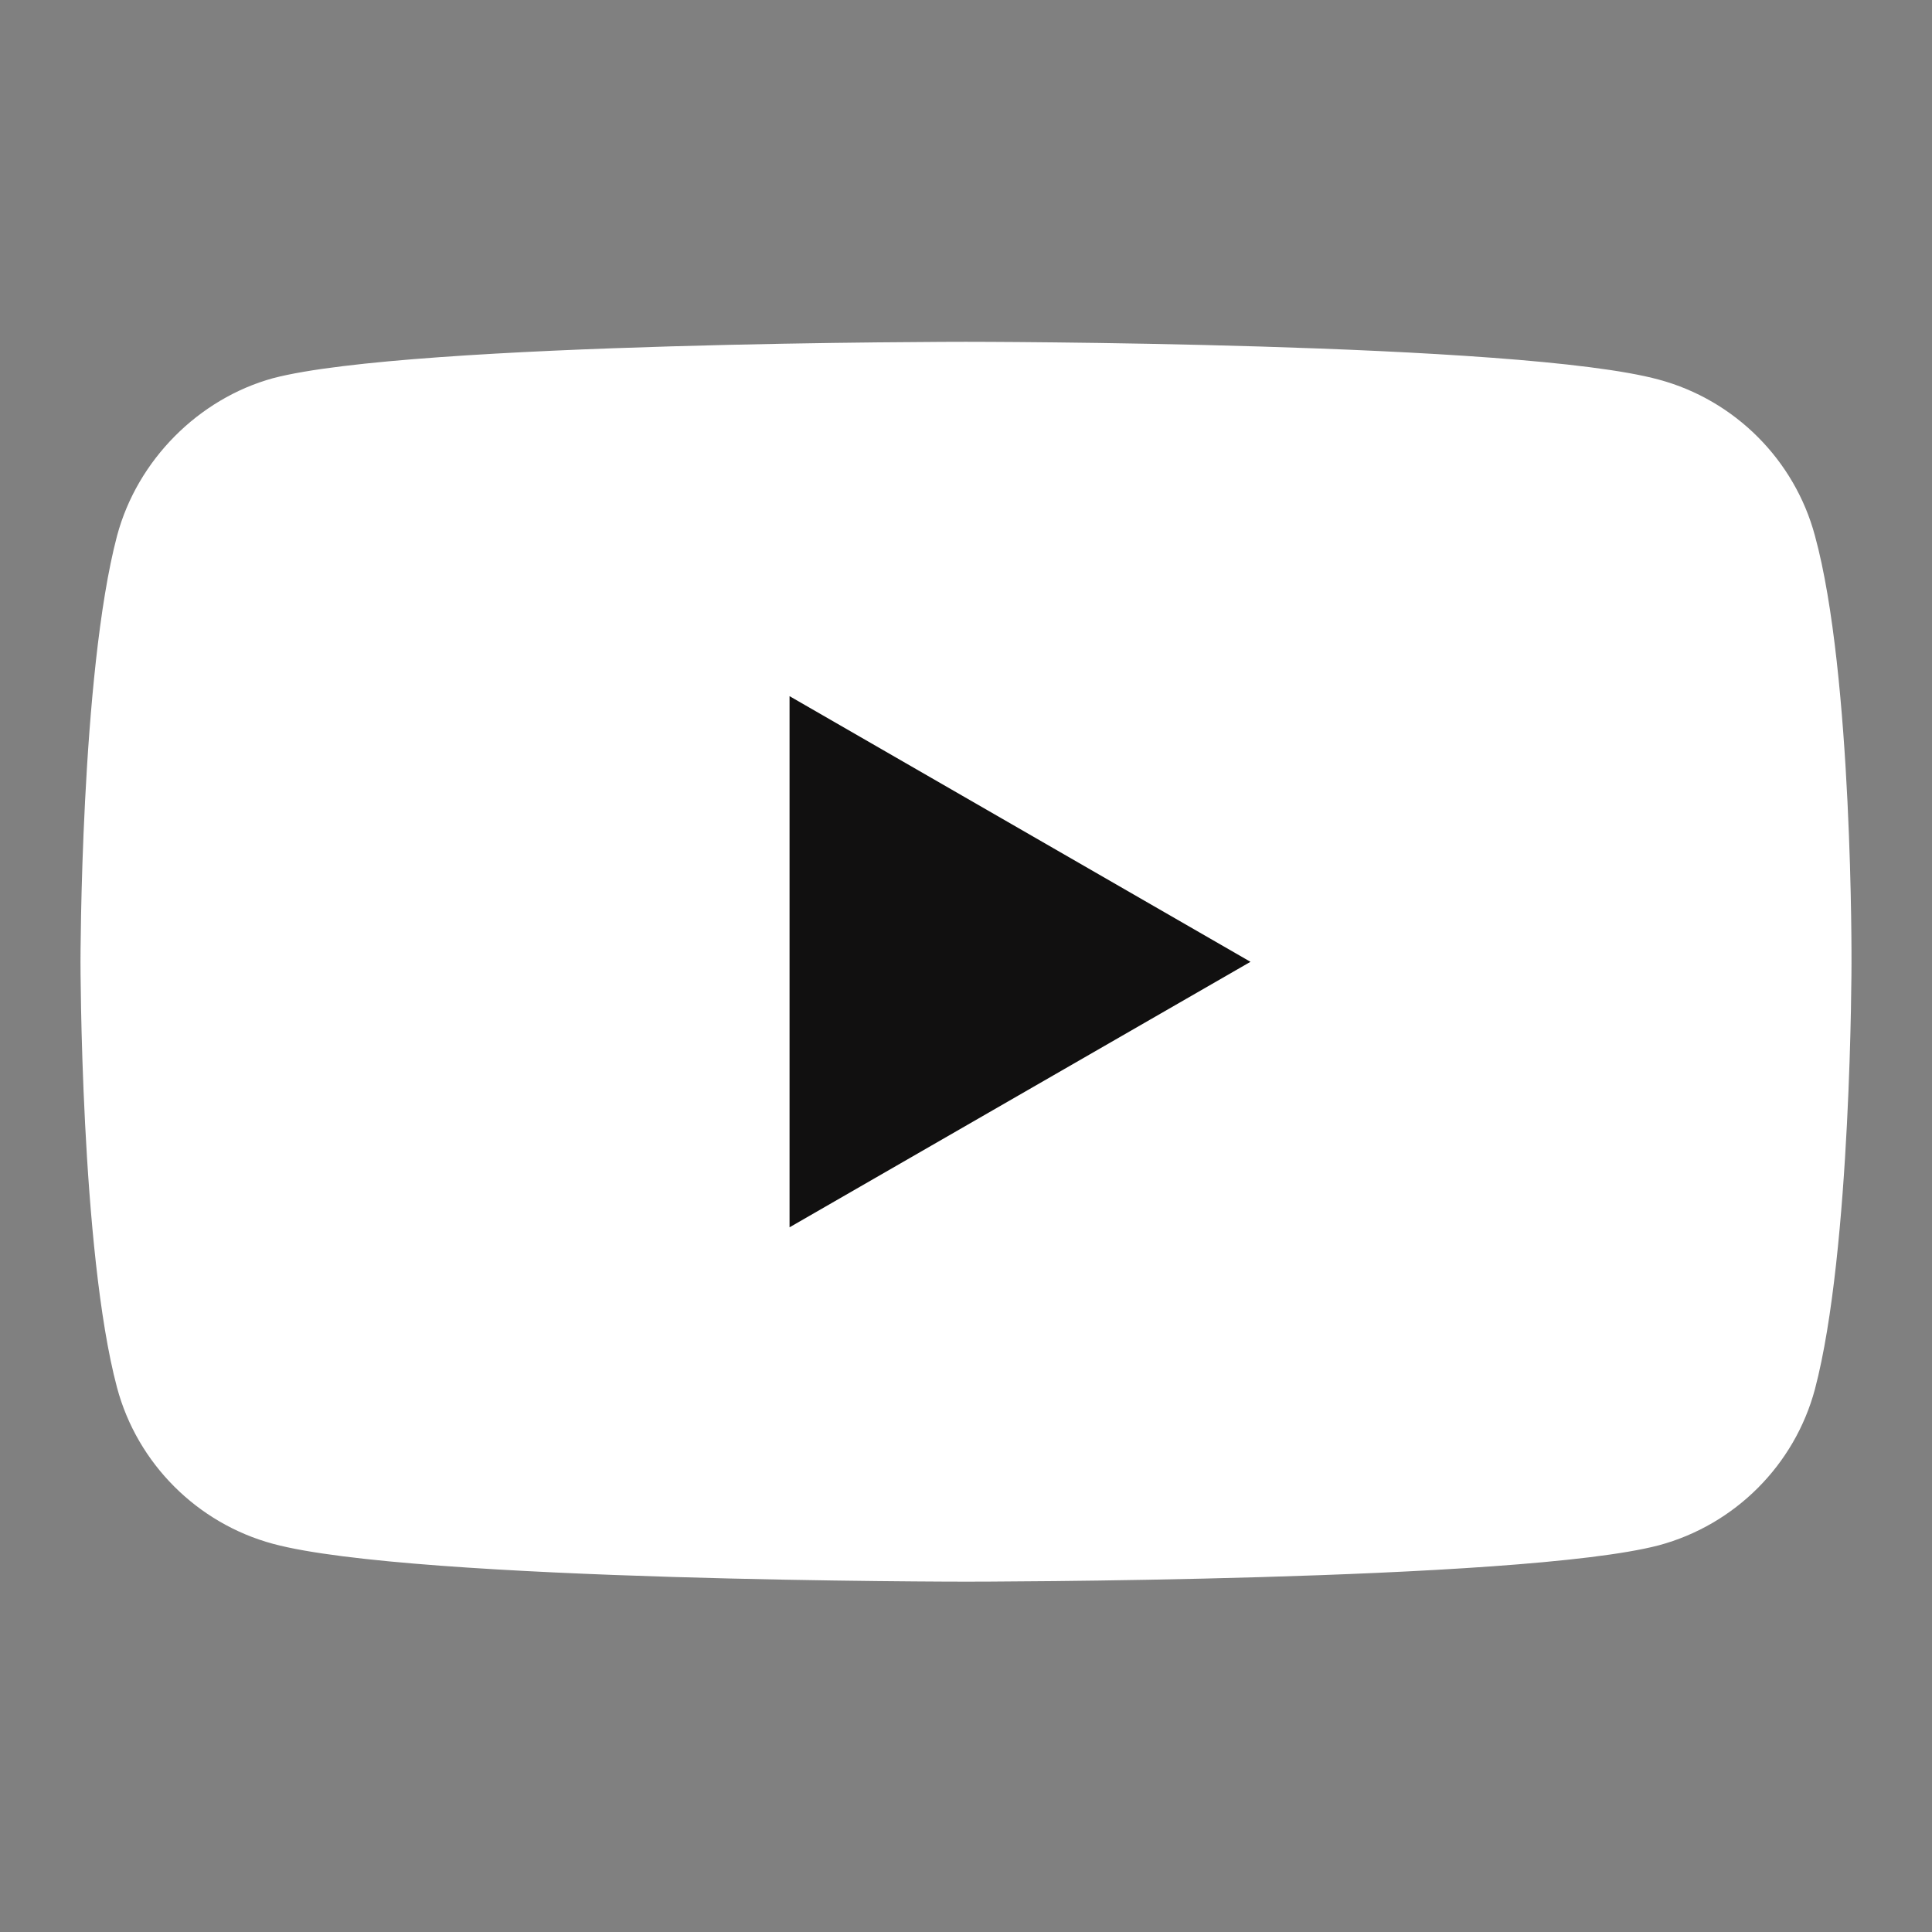
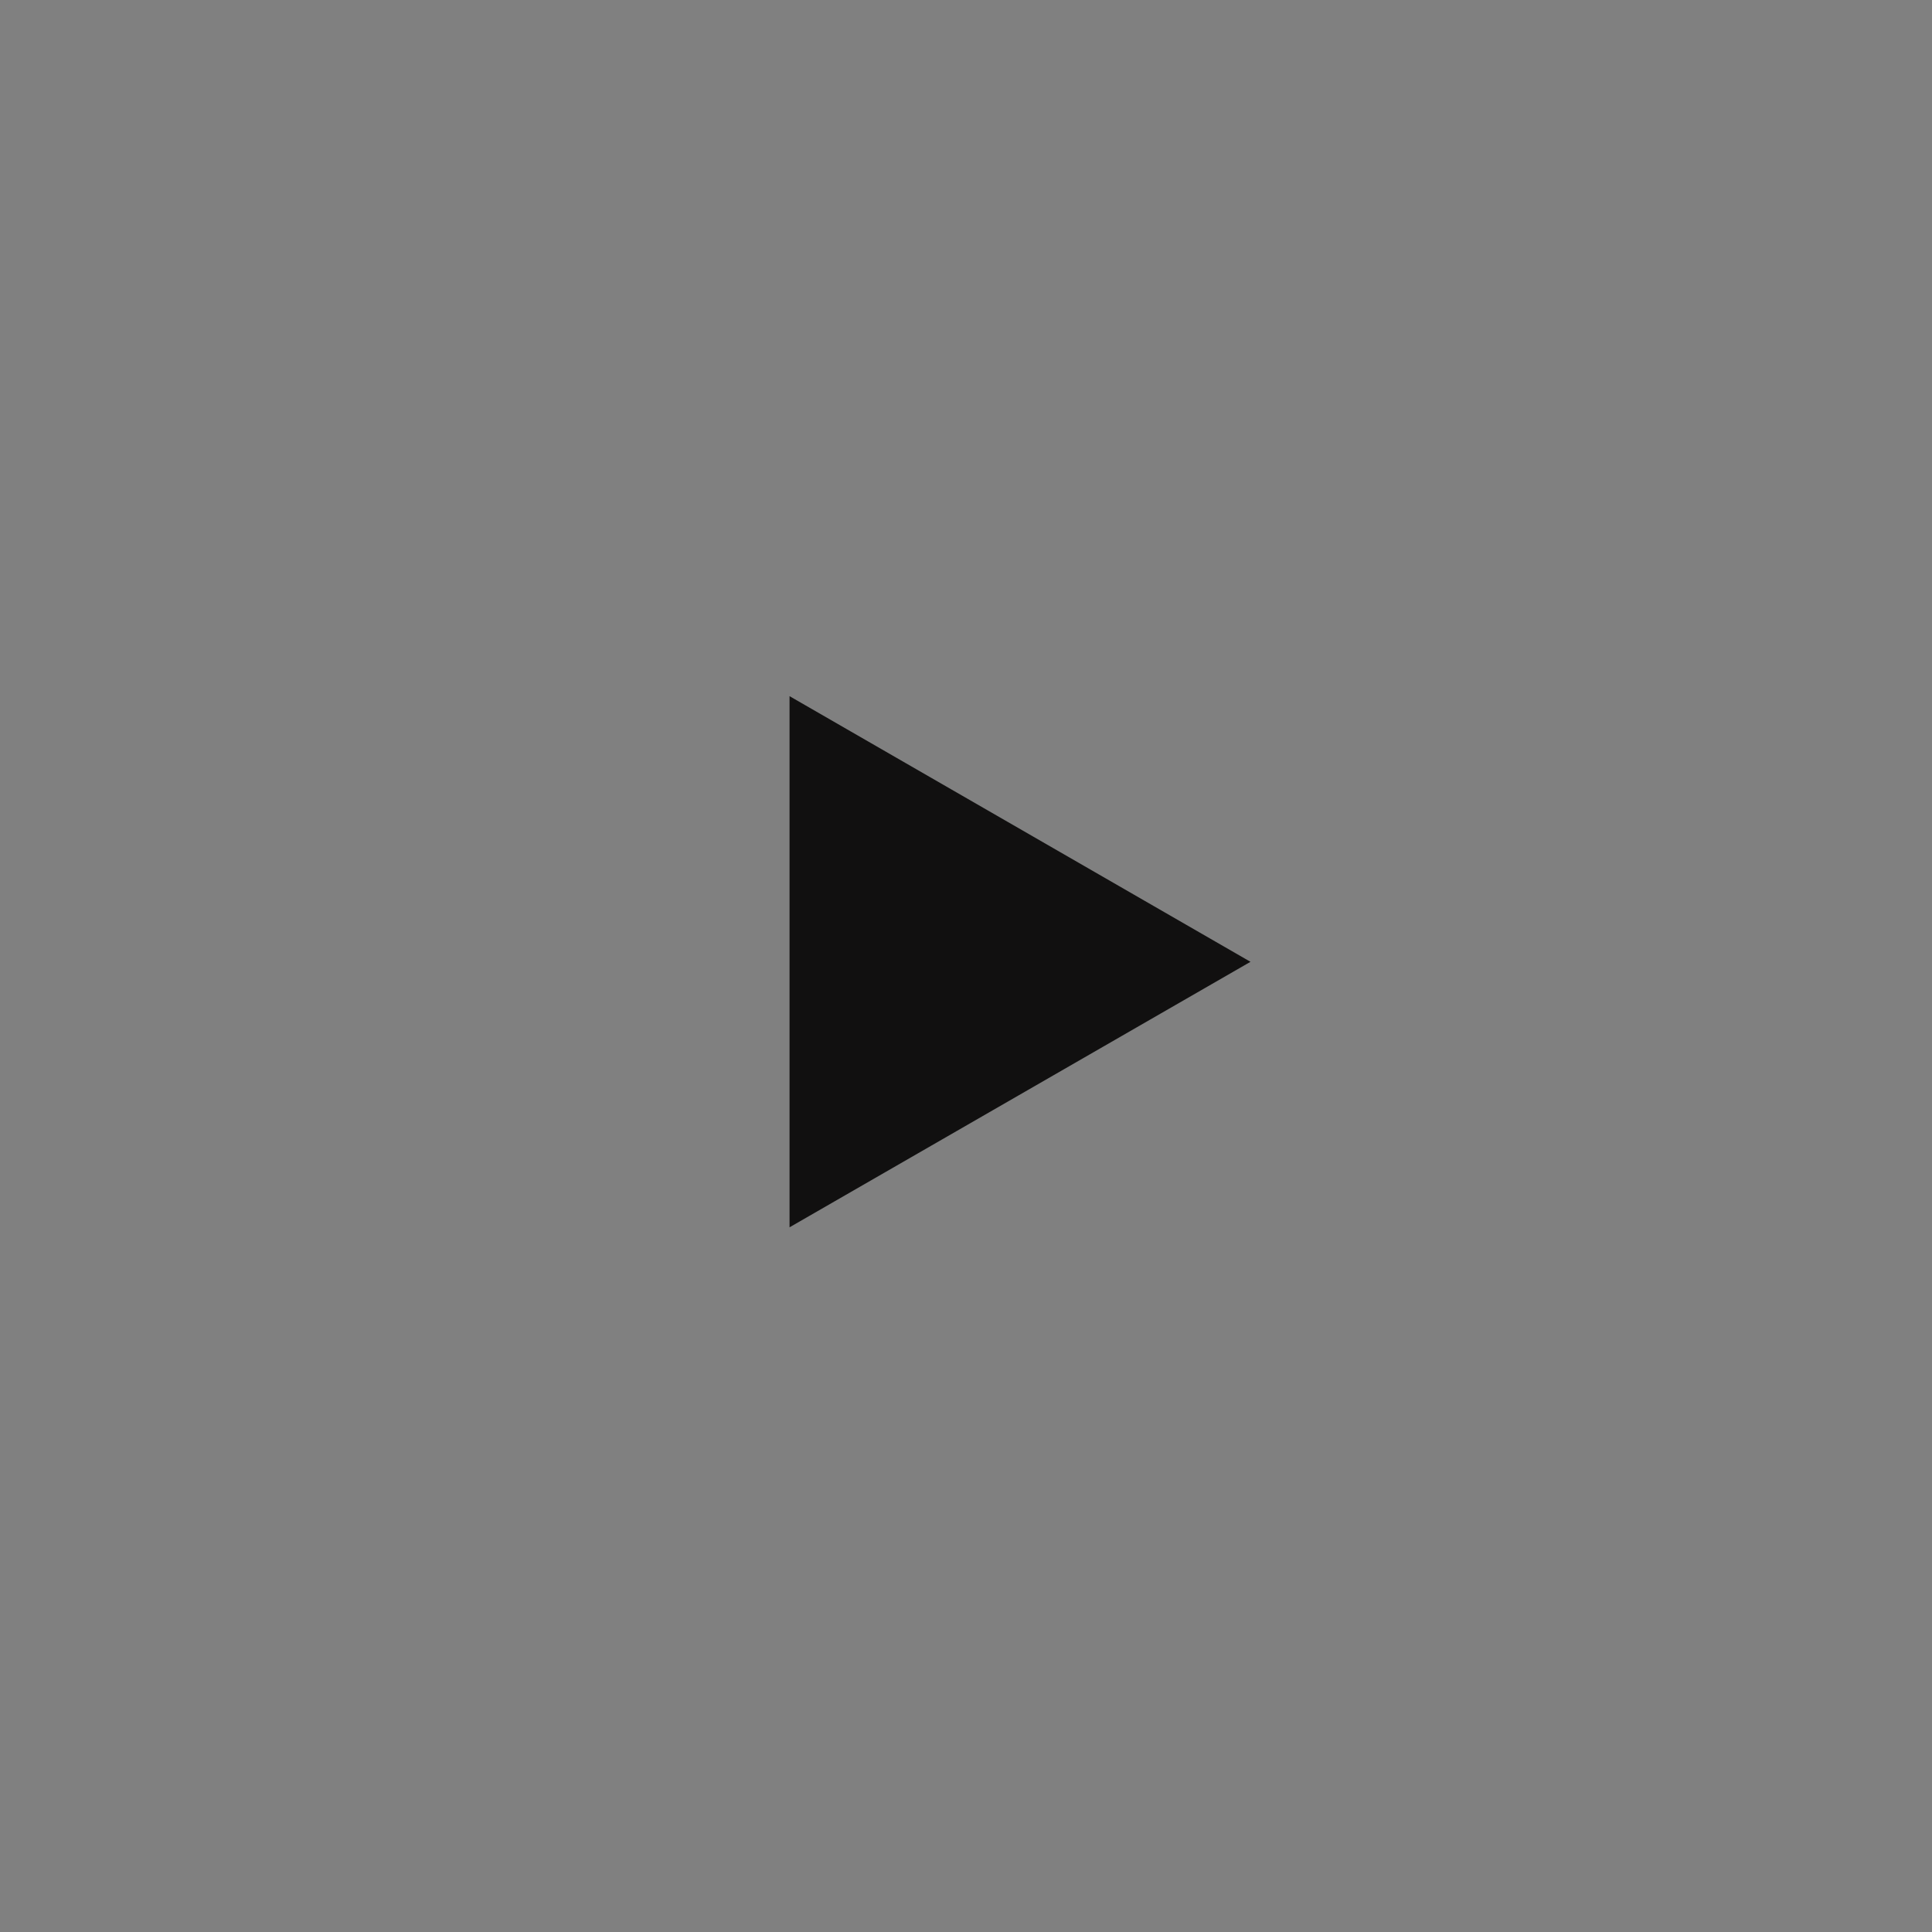
<svg xmlns="http://www.w3.org/2000/svg" width="12" height="12" viewBox="0 0 12 12" fill="none">
  <rect x="0" y="0" width="12" height="12" fill="#808080" stroke="none" />
  <g clip-path="url(#clip0_246_1515)">
-     <path d="M11.273 3.328C11.147 2.857 10.775 2.485 10.304 2.358C9.443 2.123 6 2.123 6 2.123C6 2.123 2.557 2.123 1.696 2.349C1.234 2.476 0.853 2.857 0.727 3.328C0.5 4.189 0.5 5.974 0.5 5.974C0.5 5.974 0.5 7.768 0.727 8.619C0.853 9.09 1.225 9.462 1.696 9.589C2.566 9.824 6 9.824 6 9.824C6 9.824 9.443 9.824 10.304 9.598C10.775 9.471 11.147 9.1 11.273 8.628C11.5 7.768 11.5 5.983 11.5 5.983C11.5 5.983 11.509 4.189 11.273 3.328Z" fill="white" />
    <path d="M4.904 7.623L7.767 5.974L4.904 4.324V7.623Z" fill="#111010" />
  </g>
  <defs>
    <clipPath id="clip0_246_1515">
      <rect width="11" height="11" fill="white" transform="translate(0.5 0.473)" />
    </clipPath>
  </defs>
</svg>